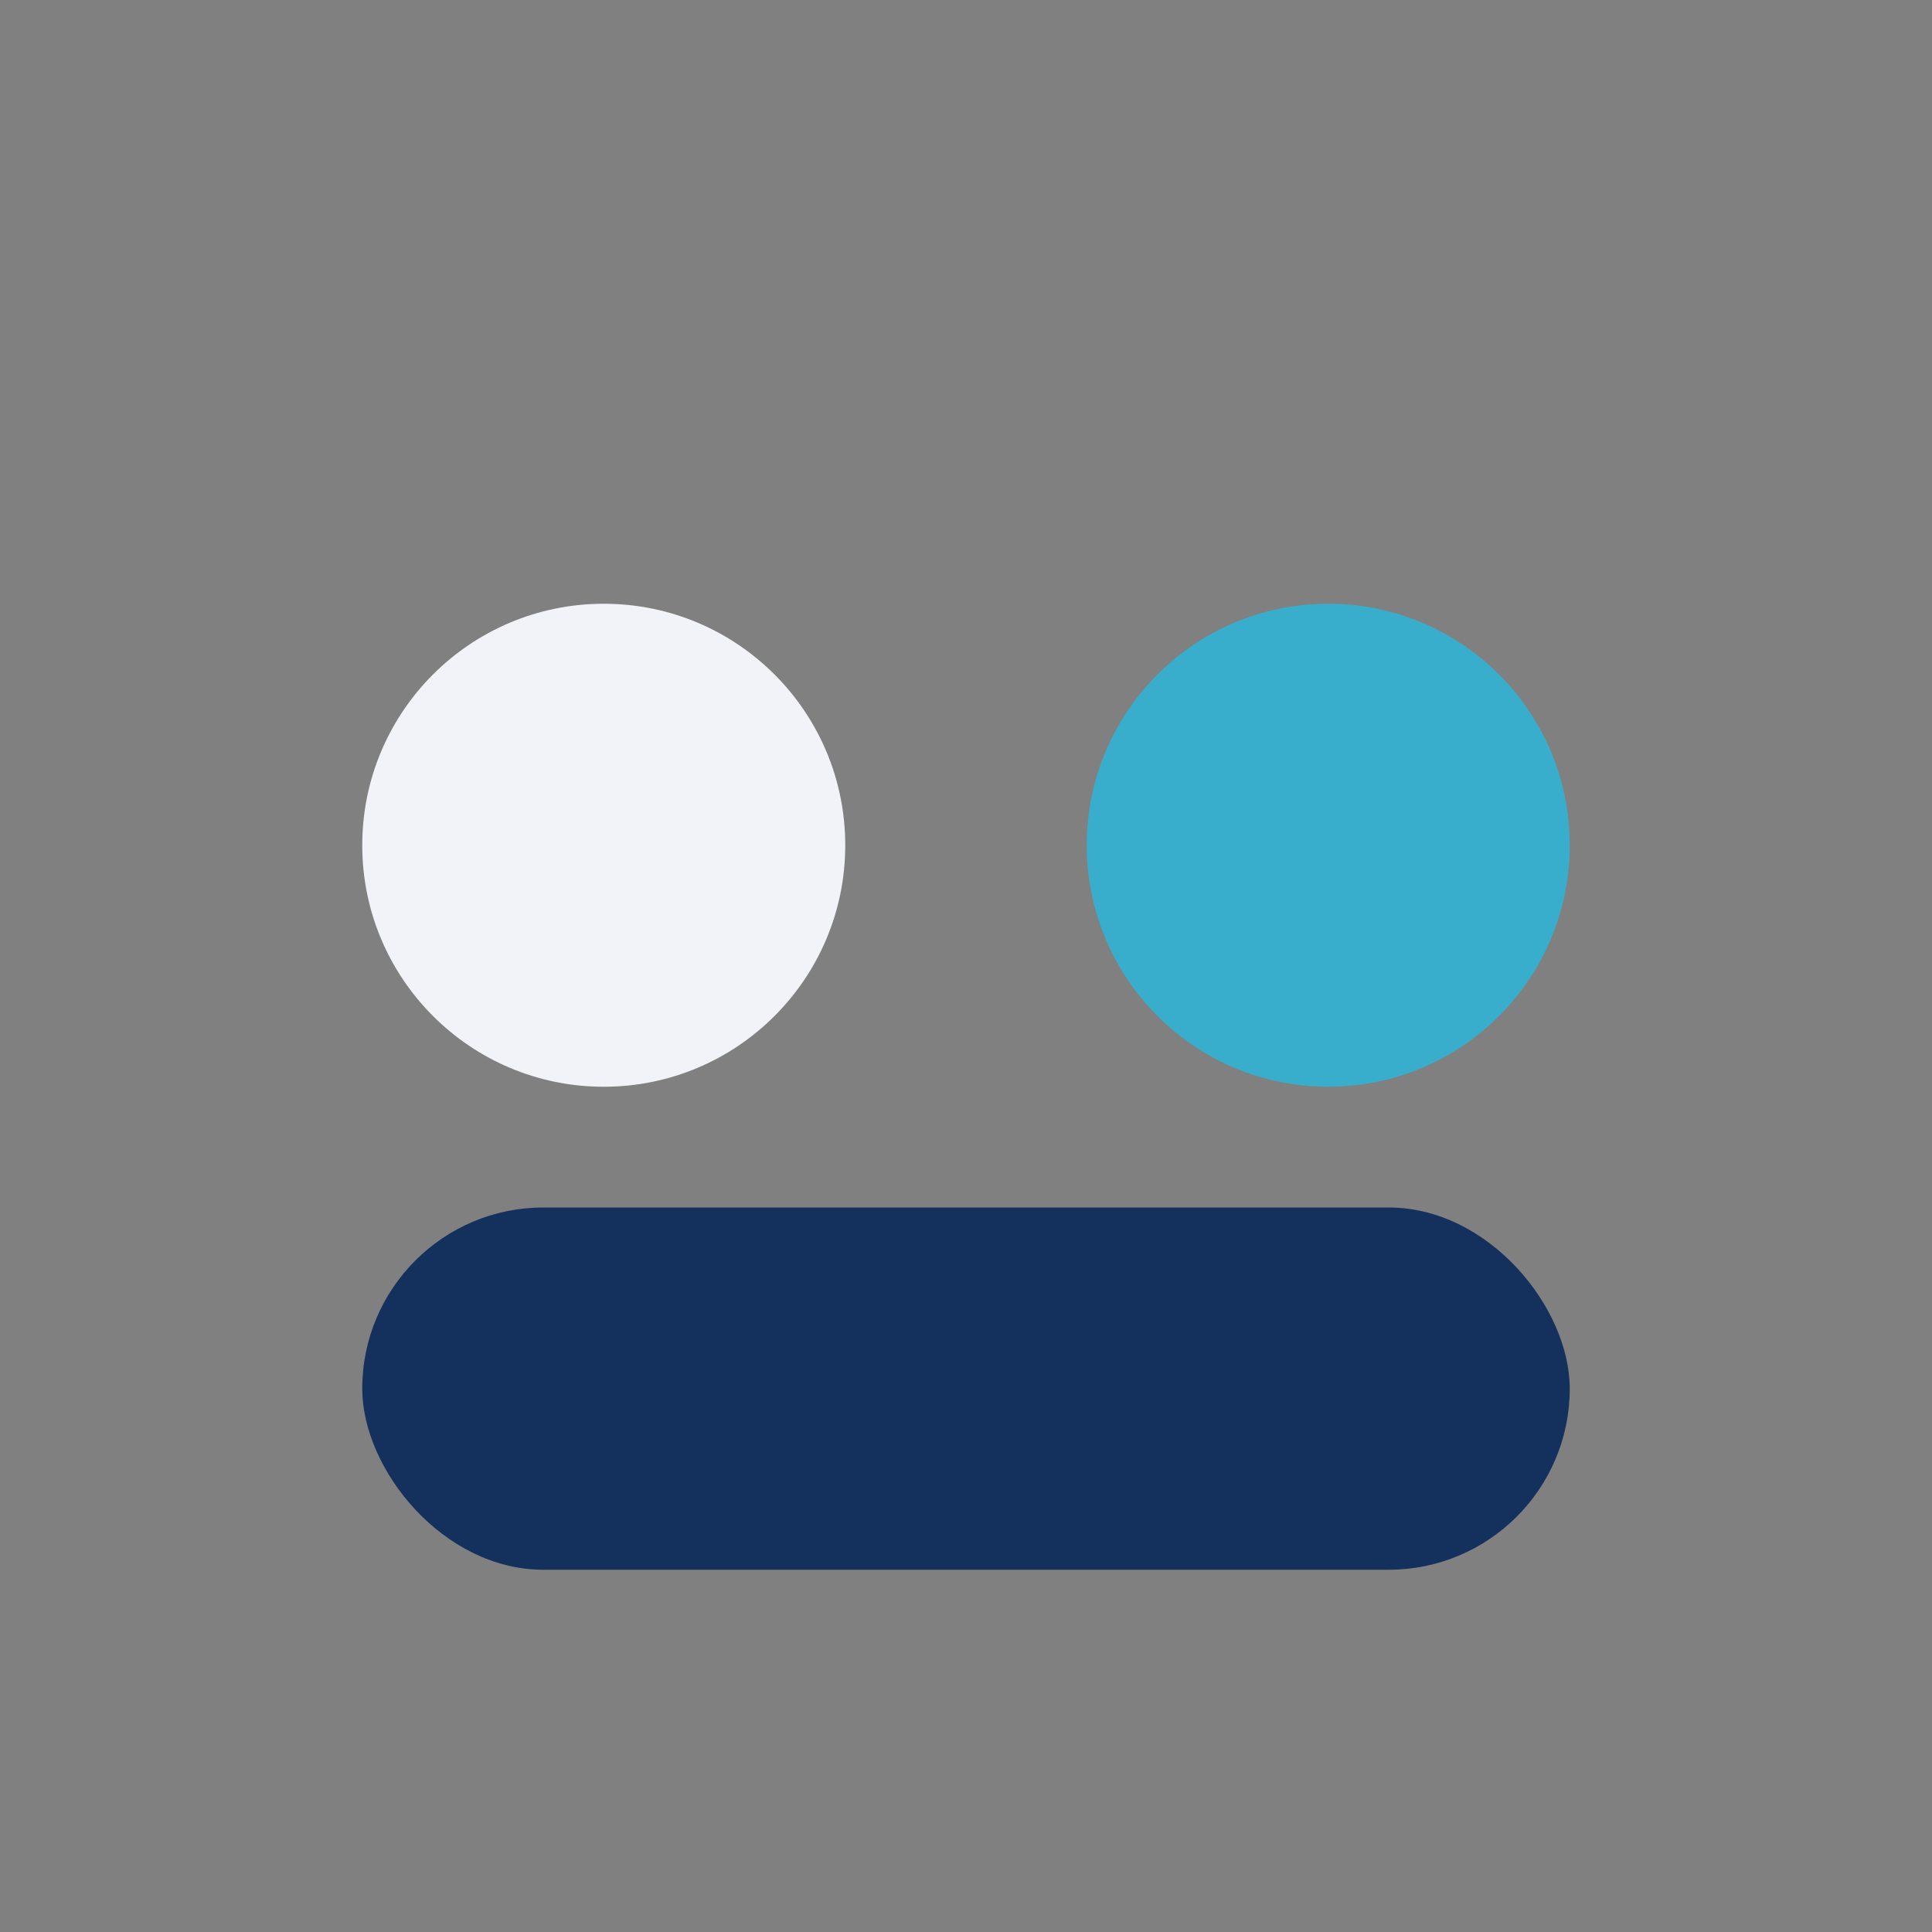
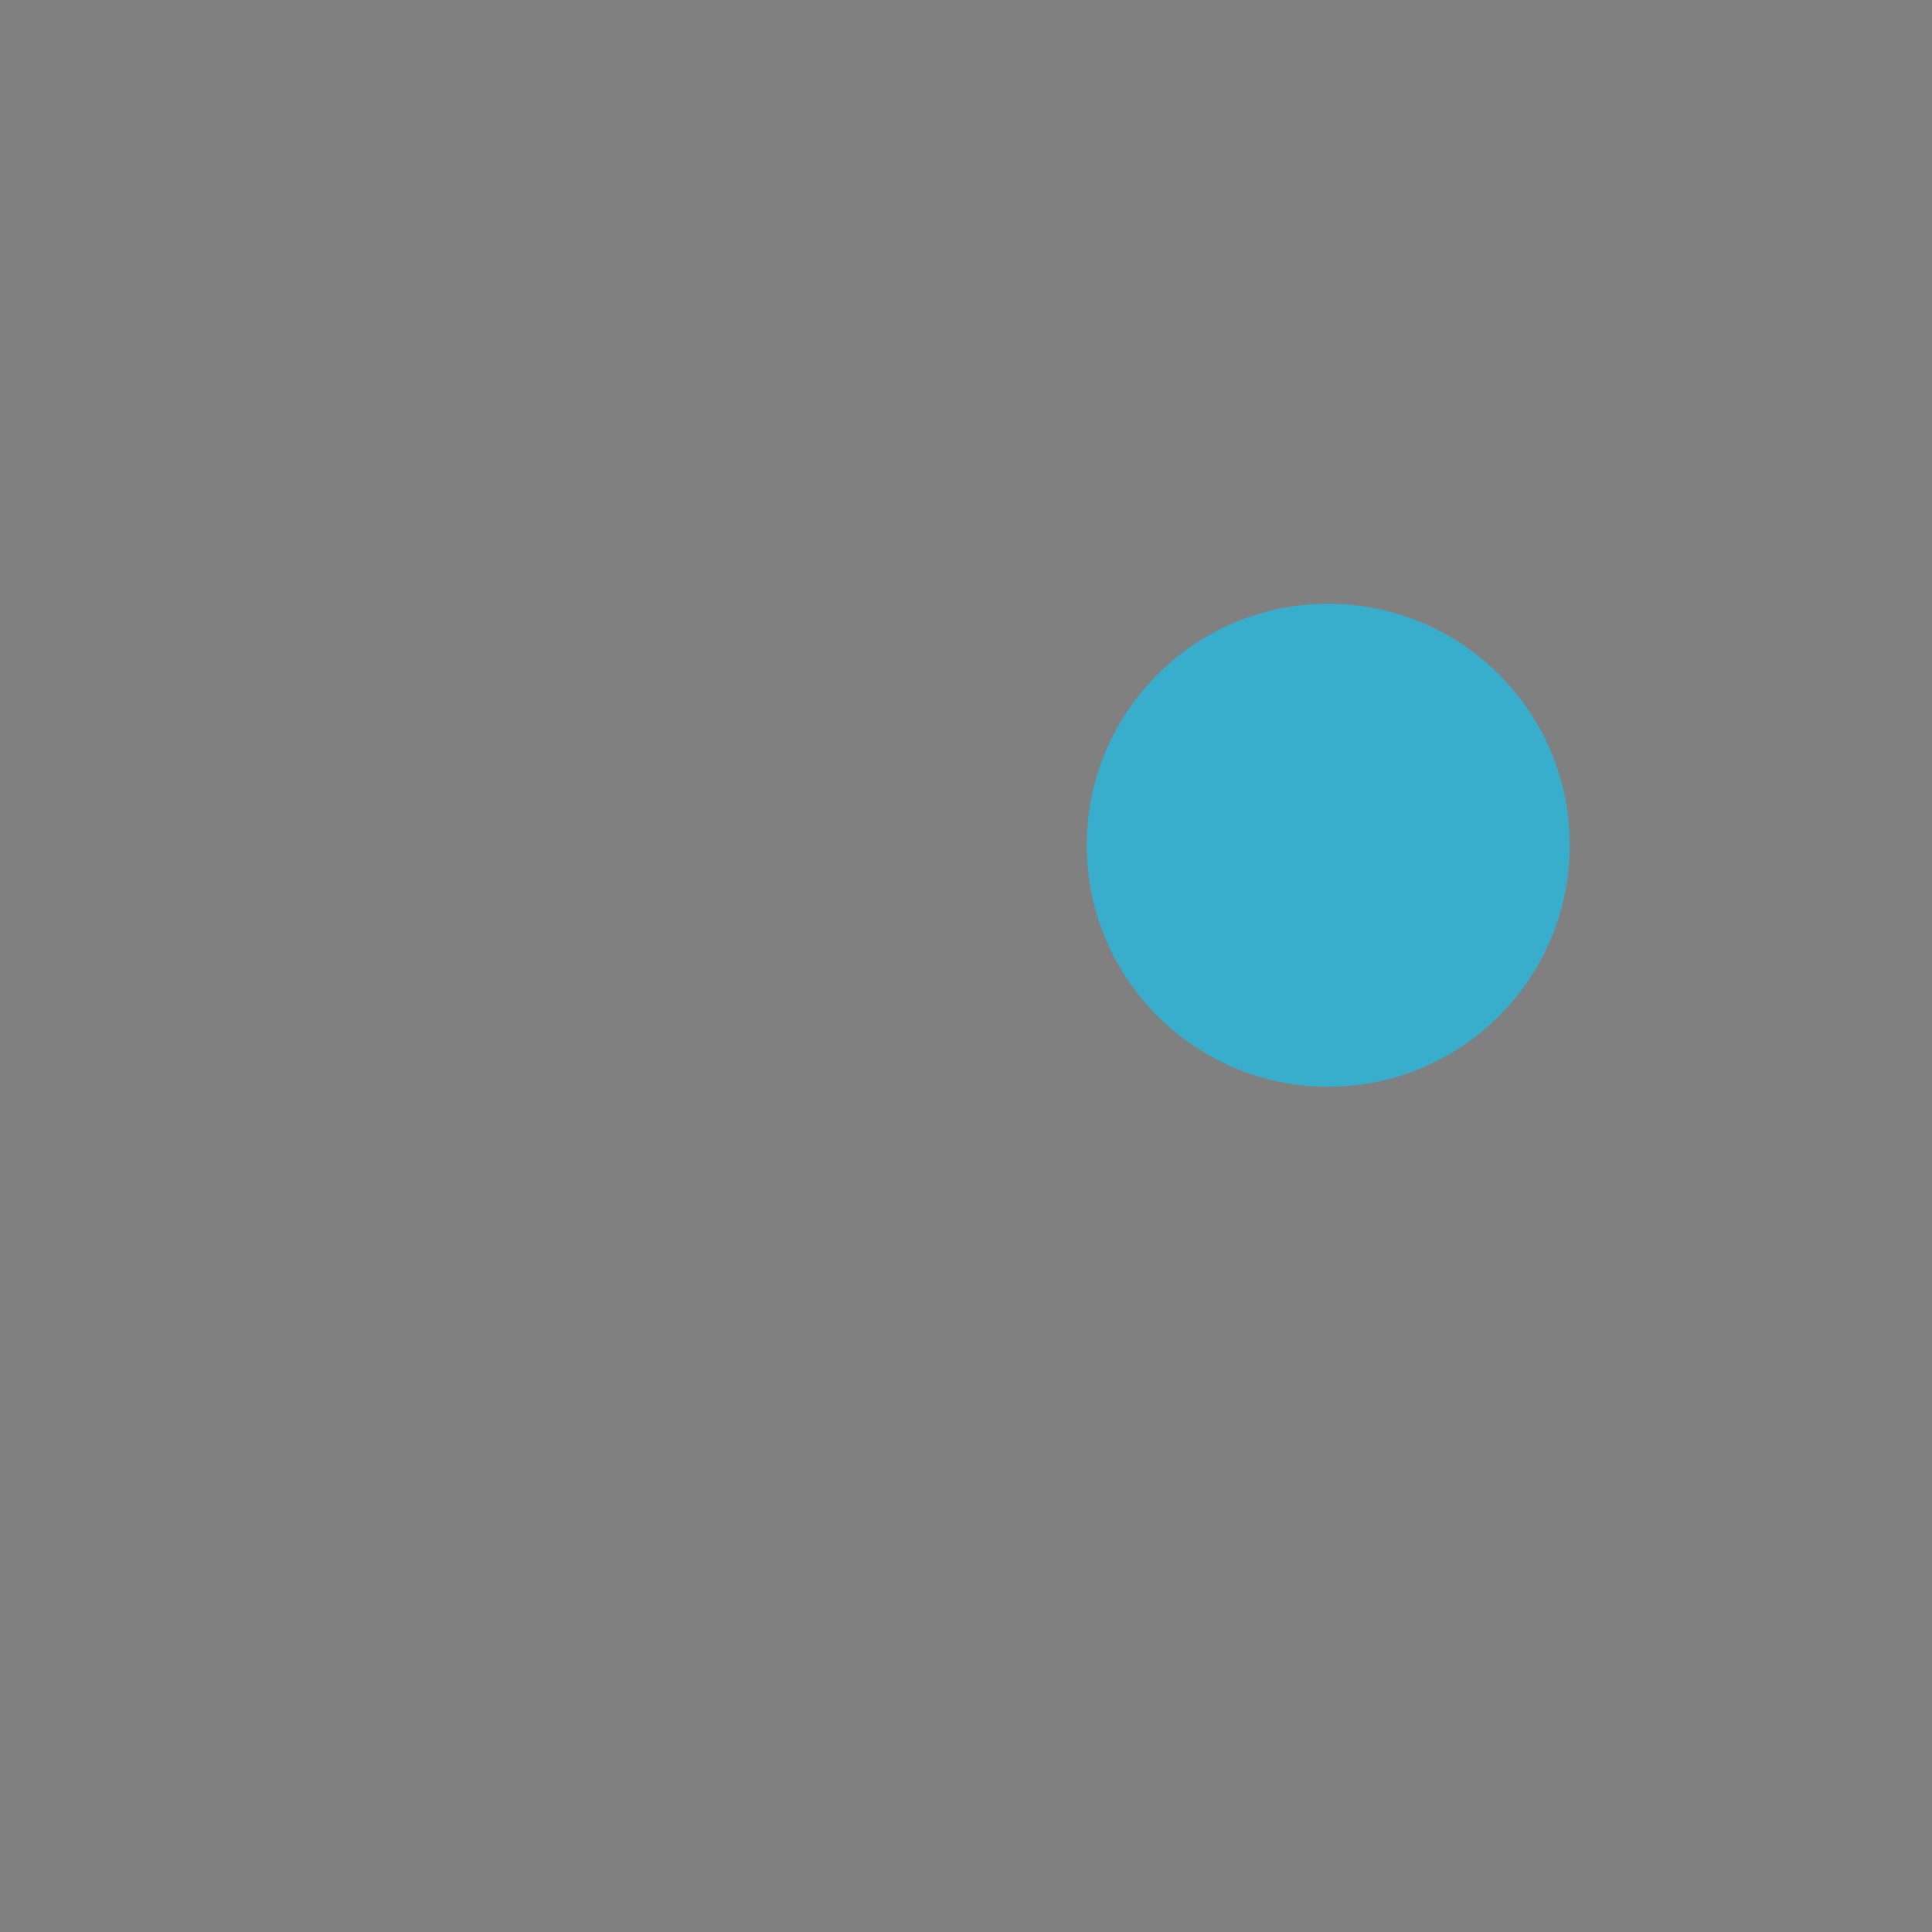
<svg xmlns="http://www.w3.org/2000/svg" width="32" height="32" viewBox="0 0 32 32">
  <rect x="0" y="0" width="32" height="32" fill="#808080" stroke="none" />
-   <circle cx="10" cy="14" r="4" fill="#F1F3F8" />
  <circle cx="22" cy="14" r="4" fill="#38AECC" />
-   <rect x="6" y="20" width="20" height="6" rx="3" fill="#13315C" />
</svg>